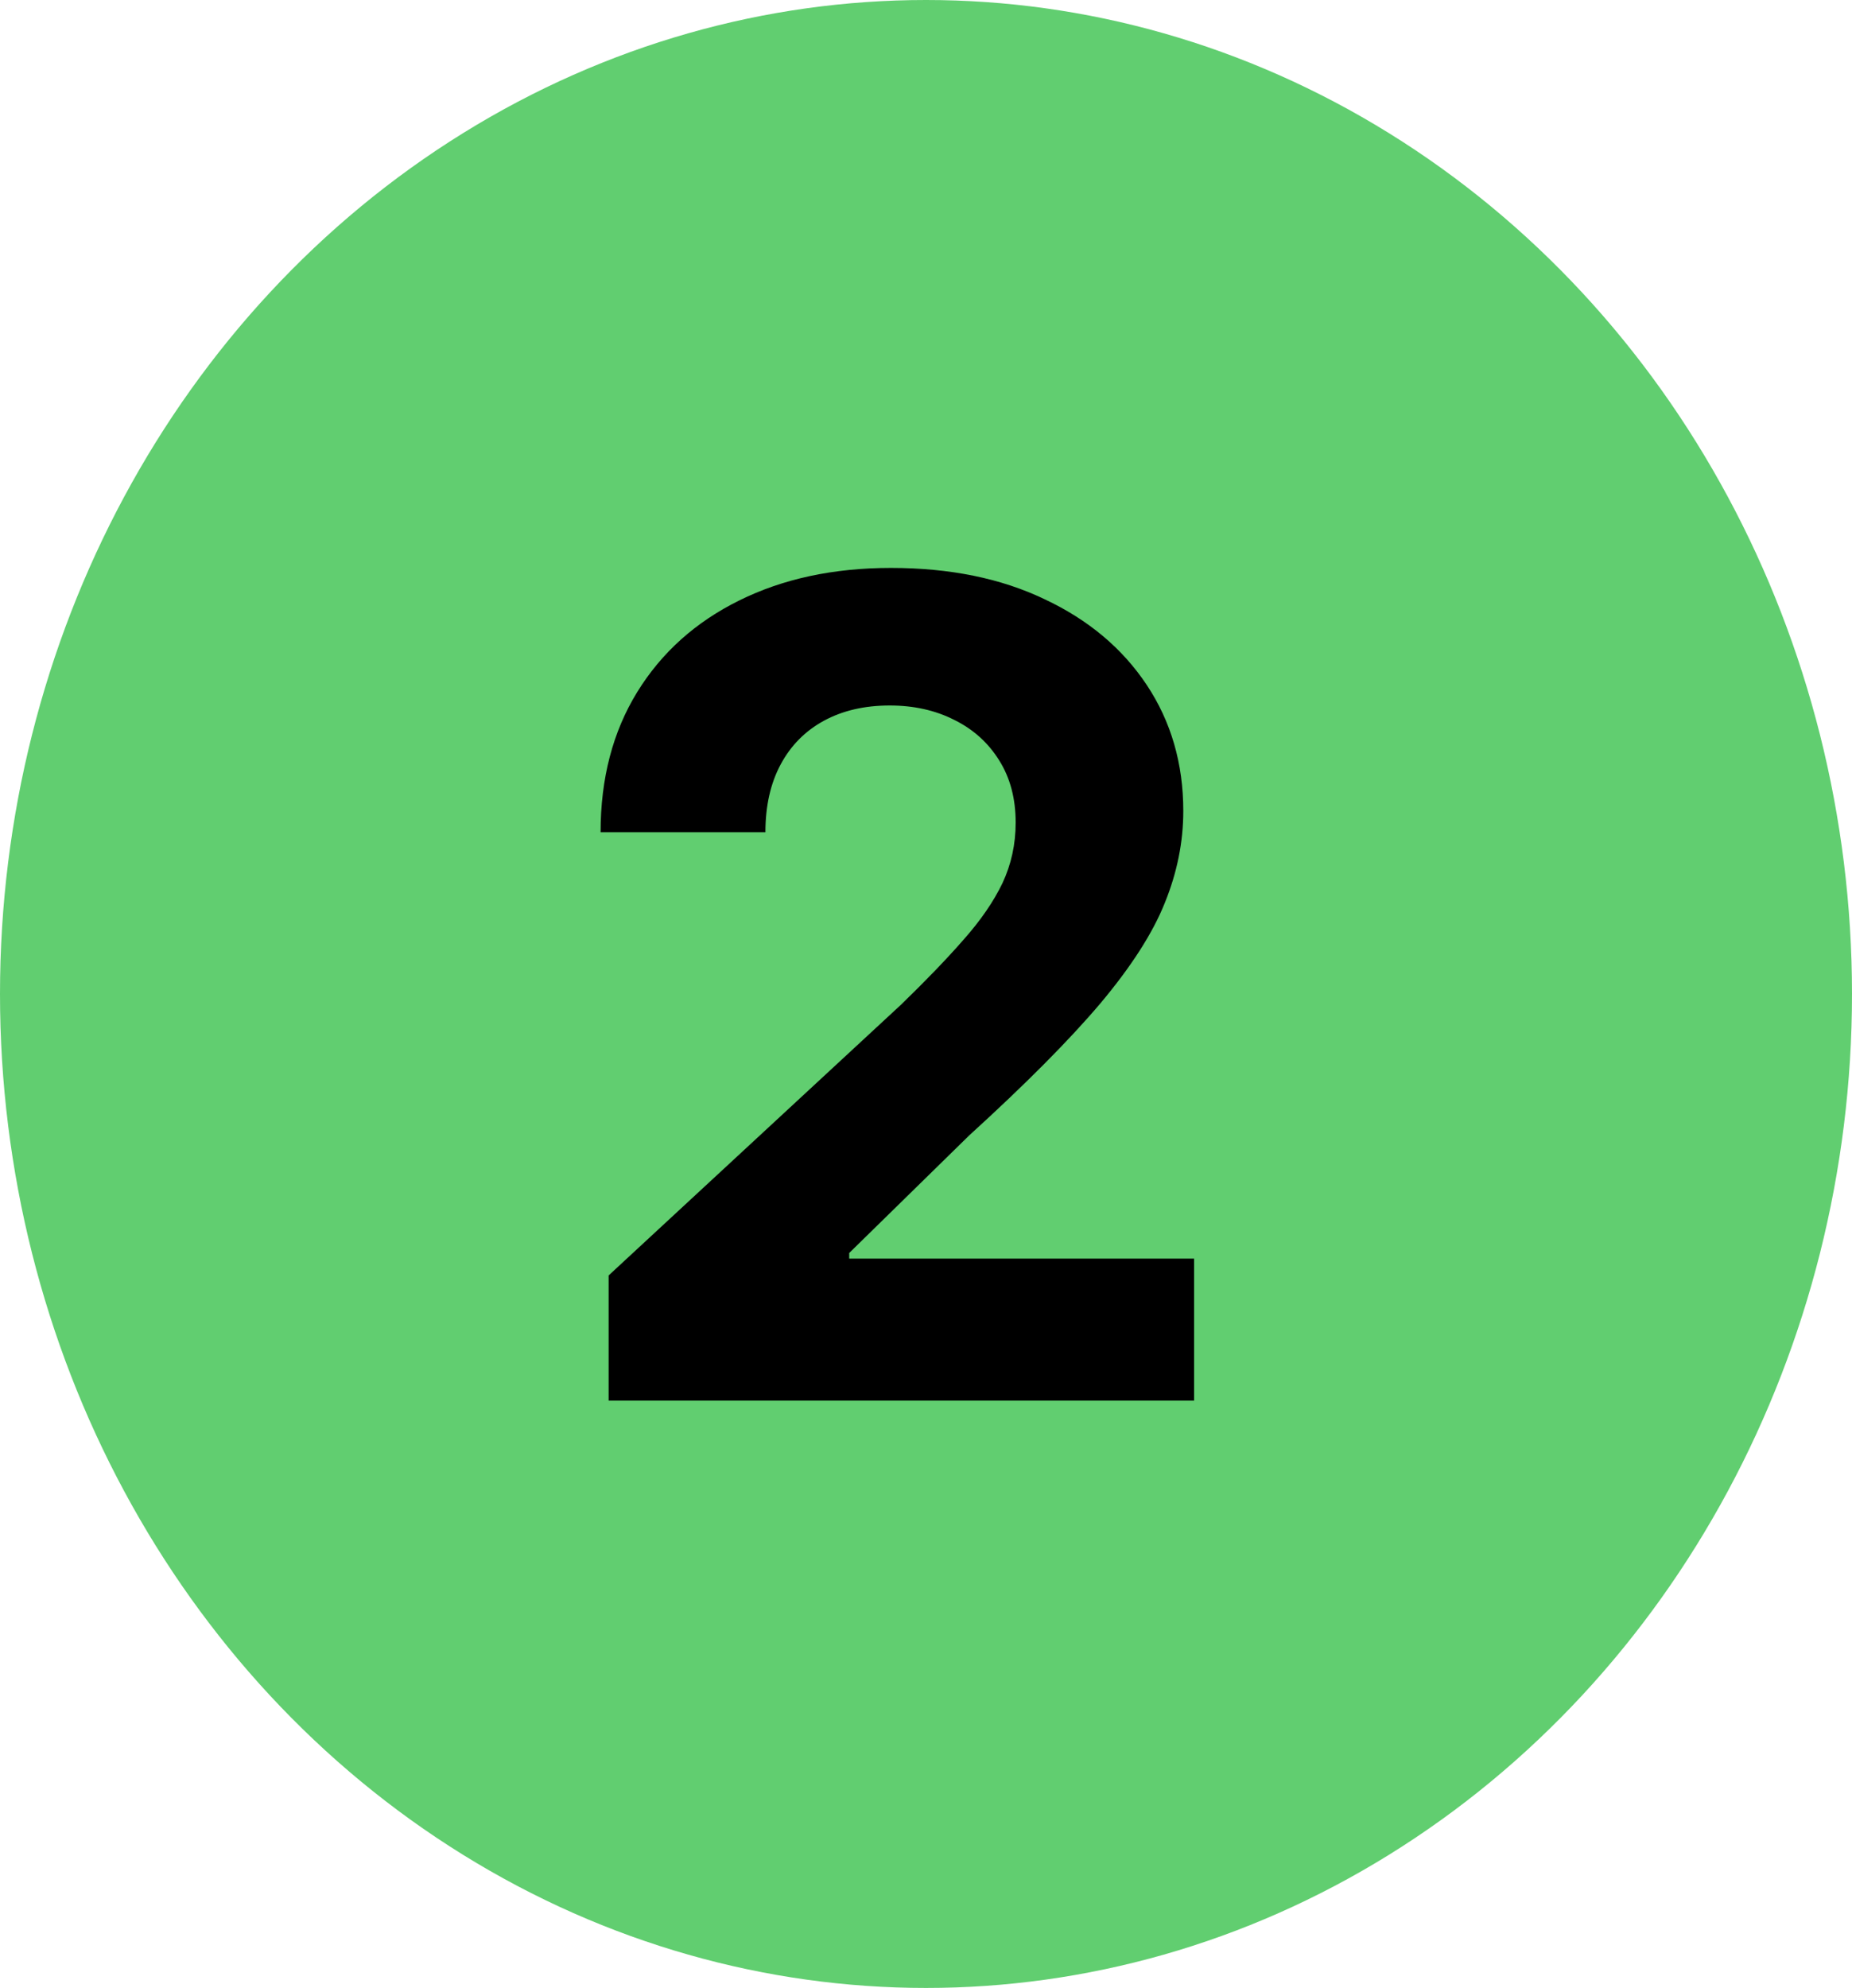
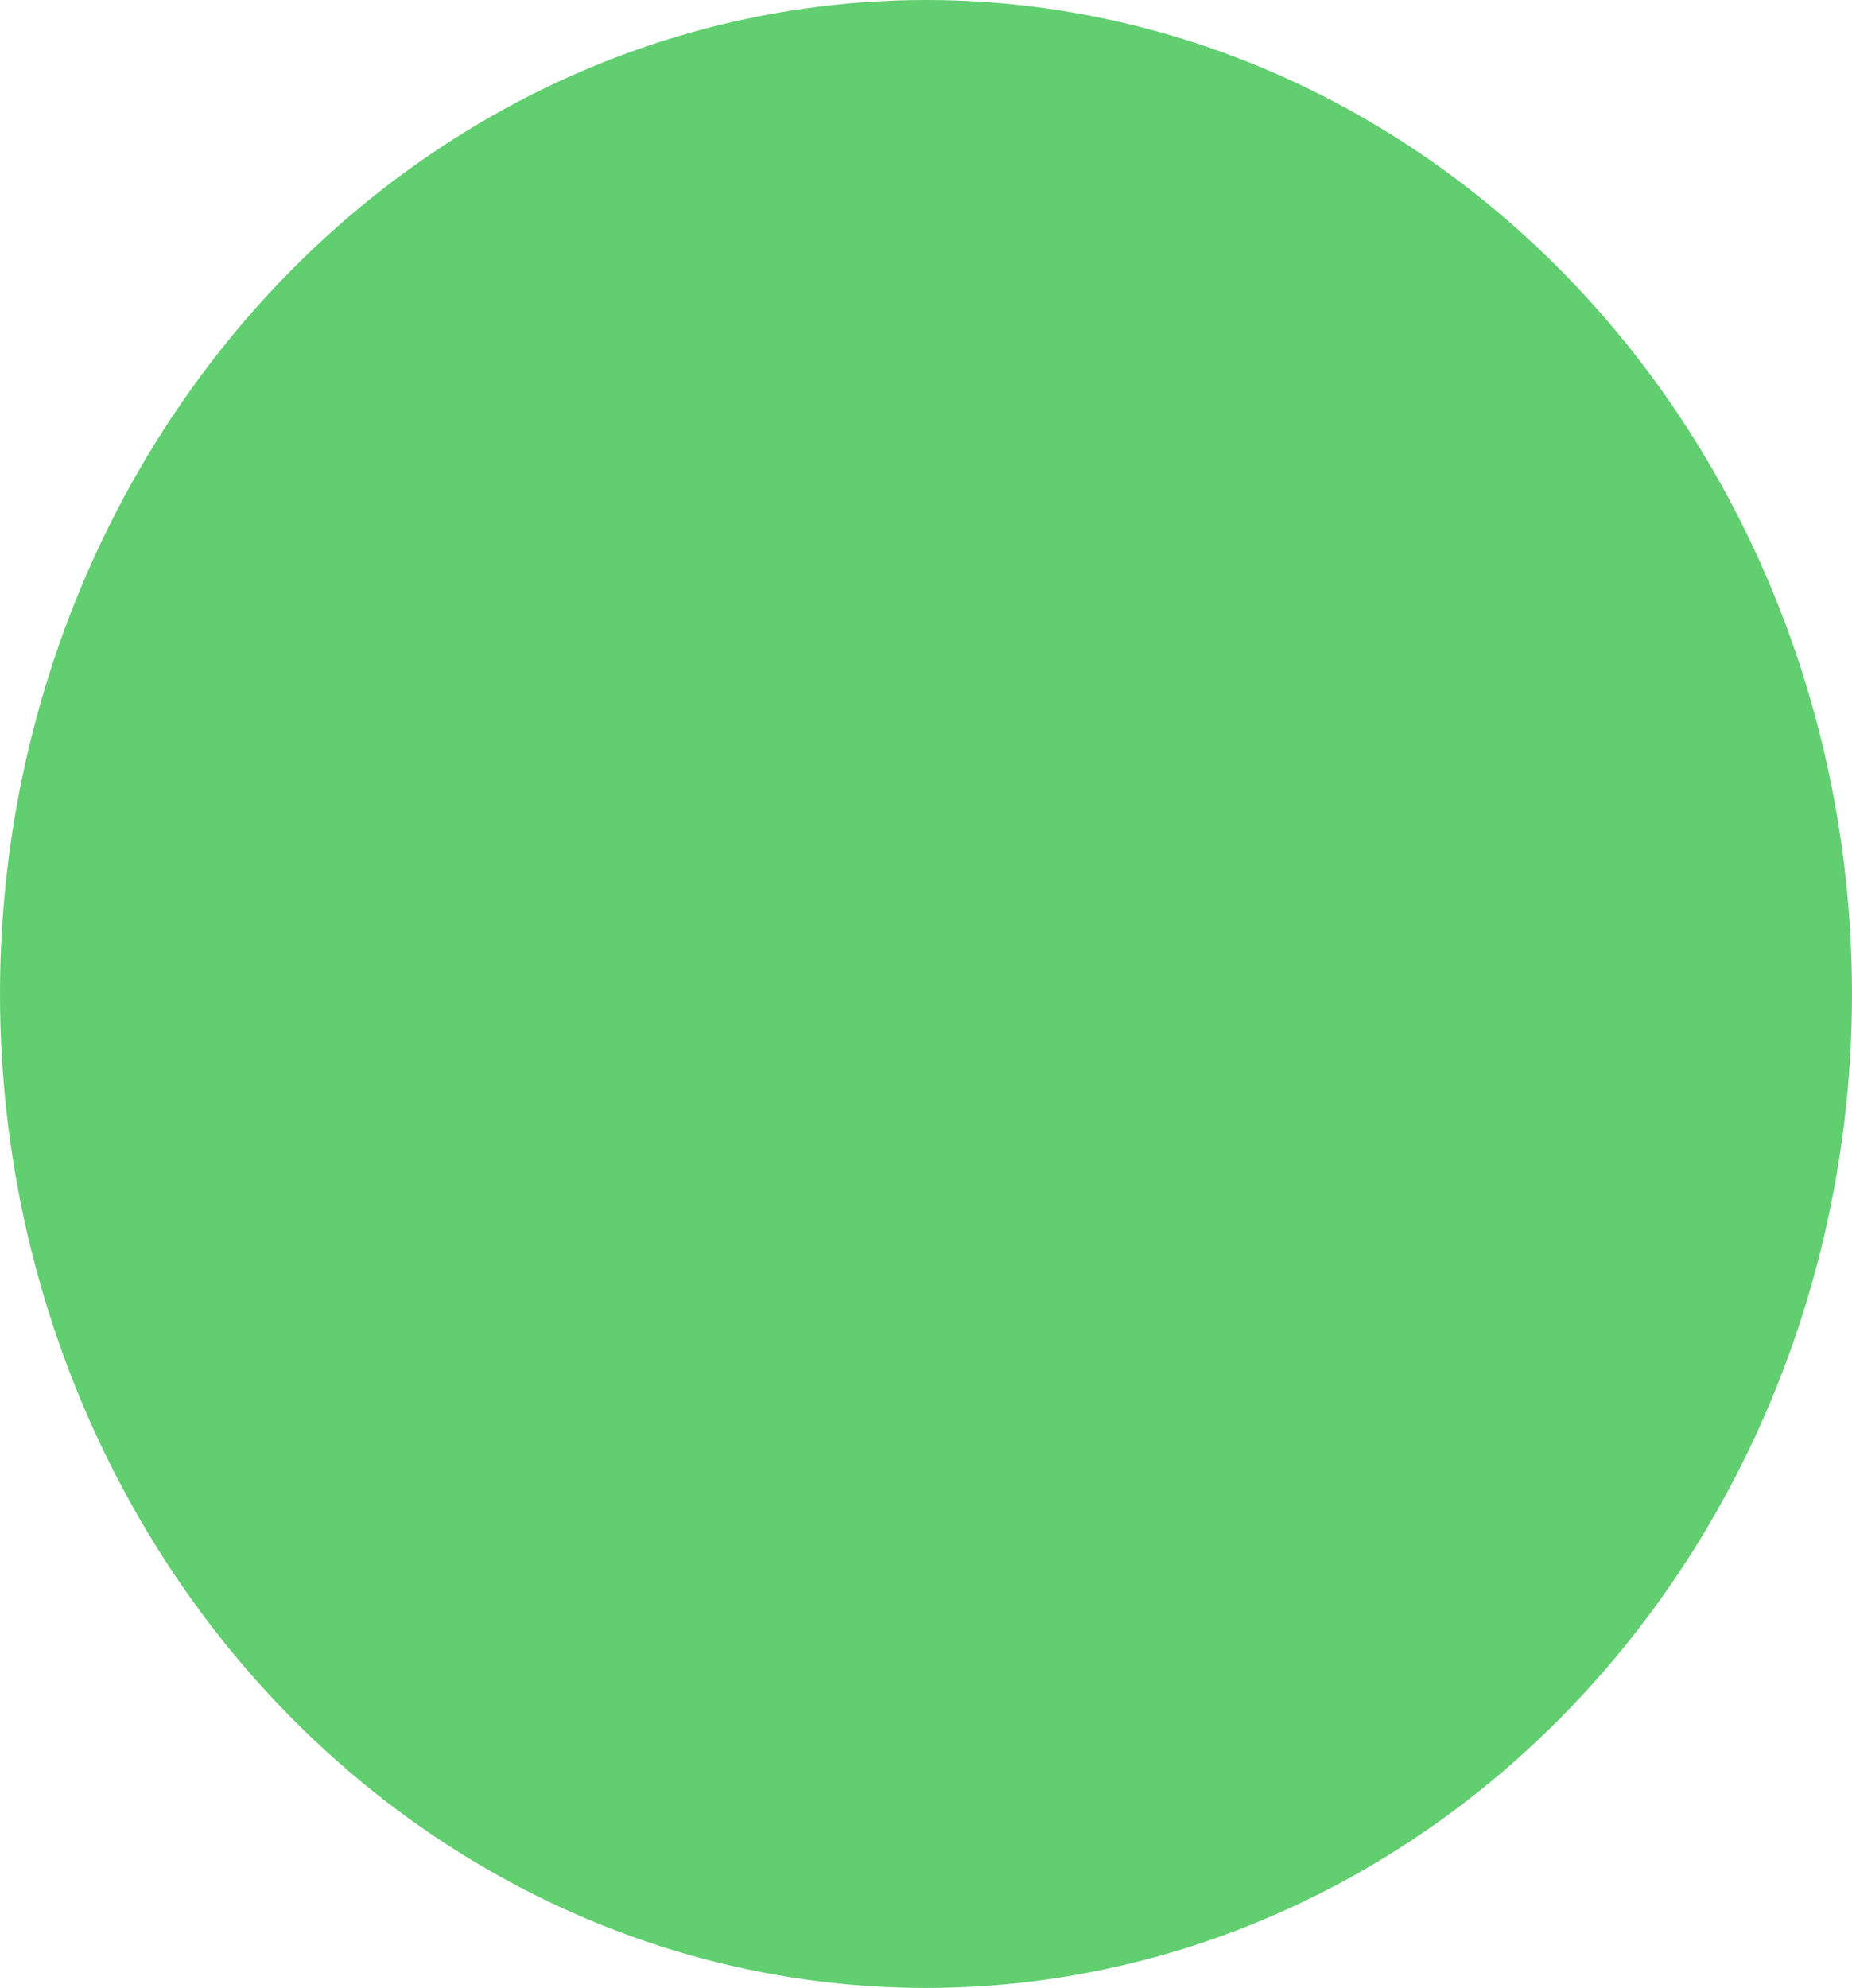
<svg xmlns="http://www.w3.org/2000/svg" width="41" height="44" viewBox="0 0 41 44" fill="none">
  <ellipse cx="20.5" cy="22" rx="20.5" ry="22" fill="#61CE70" />
-   <path d="M13.474 31V28.23L19.946 22.238C20.496 21.705 20.958 21.226 21.331 20.799C21.709 20.373 21.996 19.956 22.192 19.548C22.387 19.133 22.485 18.686 22.485 18.207C22.485 17.674 22.363 17.216 22.121 16.831C21.878 16.44 21.547 16.142 21.126 15.934C20.706 15.721 20.23 15.615 19.697 15.615C19.141 15.615 18.655 15.727 18.241 15.952C17.827 16.177 17.507 16.5 17.282 16.92C17.057 17.34 16.945 17.84 16.945 18.42H13.296C13.296 17.23 13.566 16.198 14.104 15.322C14.643 14.446 15.397 13.768 16.368 13.289C17.338 12.809 18.457 12.57 19.724 12.57C21.026 12.57 22.159 12.8 23.124 13.262C24.095 13.718 24.849 14.351 25.388 15.162C25.926 15.973 26.196 16.902 26.196 17.95C26.196 18.636 26.059 19.314 25.787 19.983C25.521 20.651 25.044 21.394 24.358 22.211C23.671 23.022 22.704 23.995 21.455 25.132L18.8 27.733V27.857H26.435V31H13.474Z" fill="black" />
</svg>